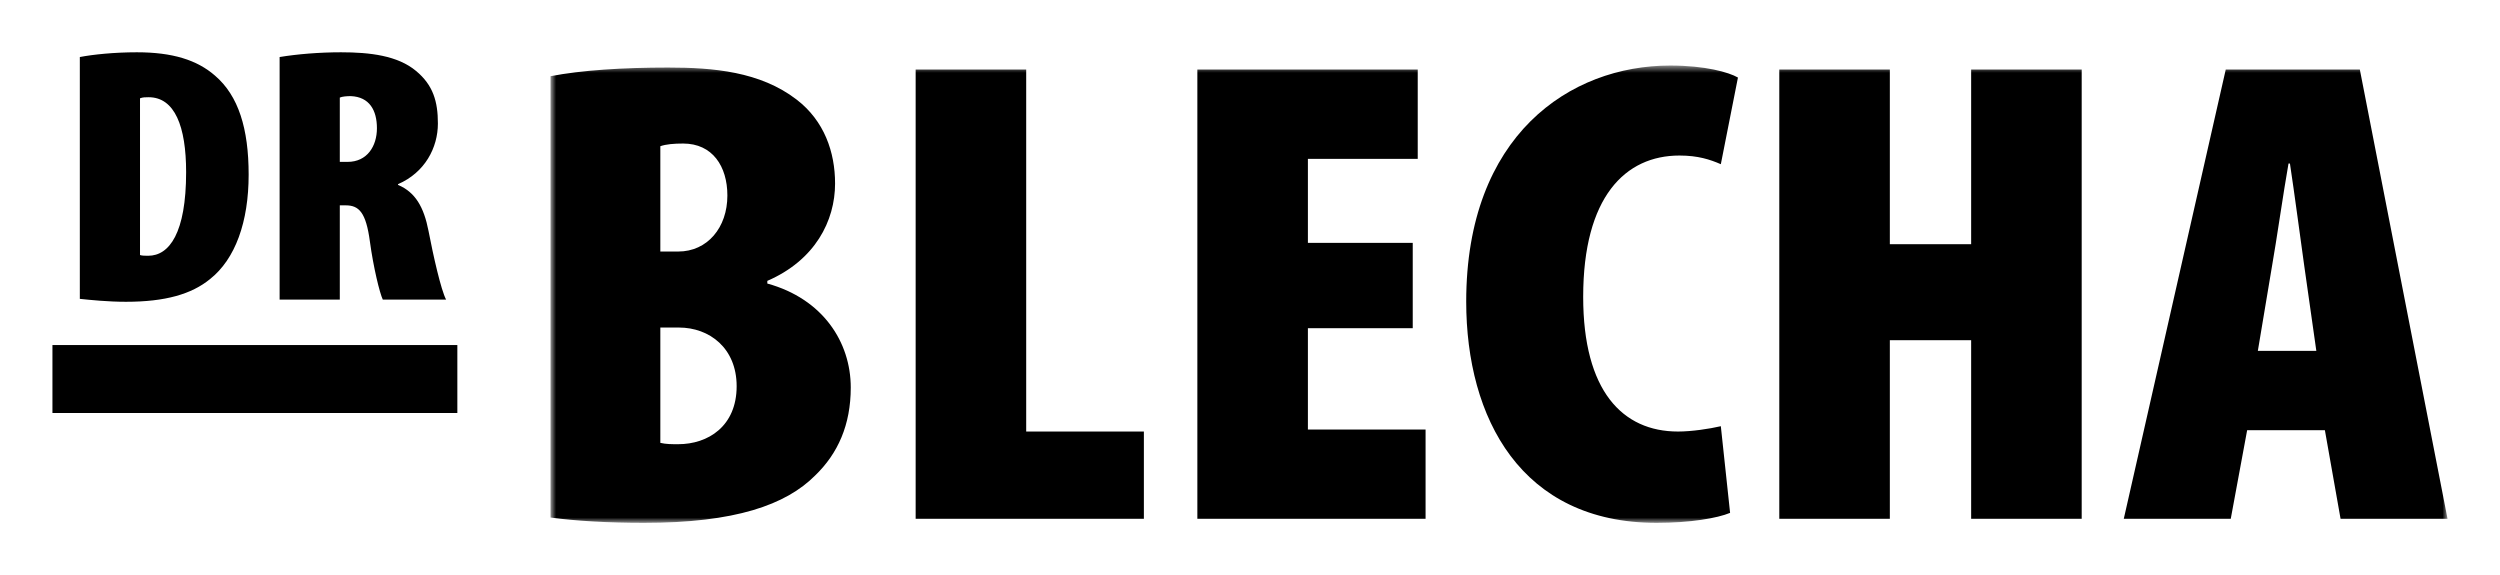
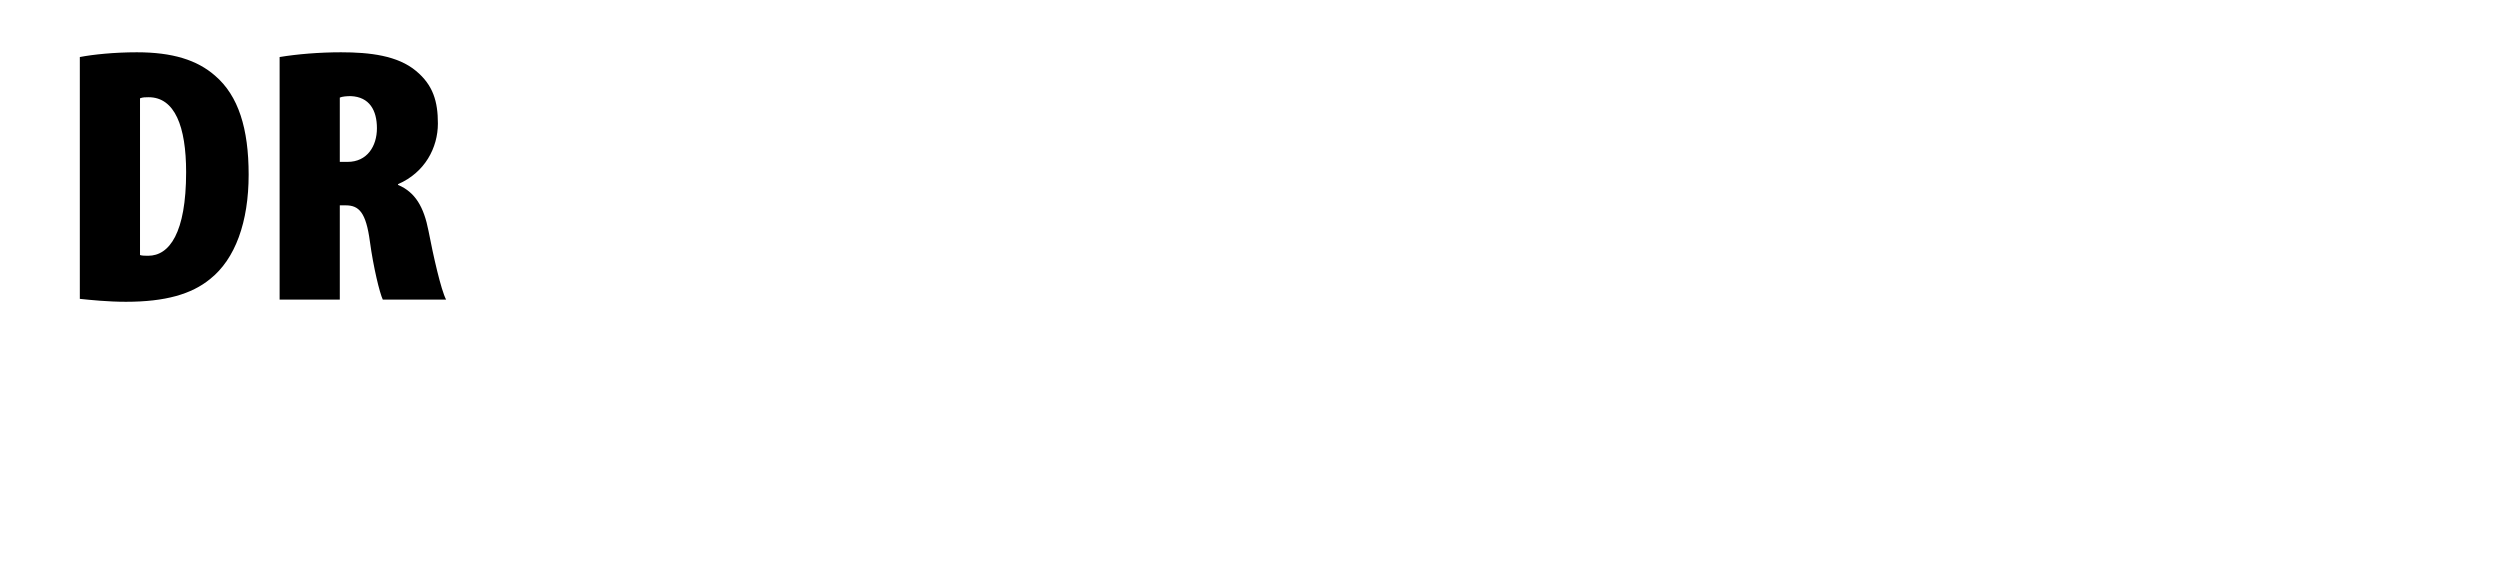
<svg xmlns="http://www.w3.org/2000/svg" fill="none" height="100%" overflow="visible" preserveAspectRatio="none" style="display: block;" viewBox="0 0 326 75" width="100%">
  <g id="Logo 3">
    <g id="BL_LOGO">
      <g id="Group-8">
-         <path clip-rule="evenodd" d="M6.839 53.855H59.638V44.994H6.839V53.855Z" fill="black" fill-rule="evenodd" id="Fill-1" />
        <g id="Group-7">
          <path clip-rule="evenodd" d="M44.31 12.725C44.616 12.582 45.228 12.534 45.737 12.534C48.183 12.63 49.151 14.392 49.151 16.726C49.151 19.06 47.877 21.109 45.33 21.109H44.31V12.725ZM36.462 39.068H44.31V26.777H45.075C46.807 26.777 47.725 27.683 48.234 31.493C48.693 34.876 49.508 38.21 49.916 39.068H58.171C57.509 37.829 56.49 33.303 55.878 30.112C55.267 26.968 54.145 25.063 51.903 24.11V24.015C55.42 22.49 57.101 19.251 57.101 16.107C57.101 13.249 56.49 11.105 54.247 9.247C51.852 7.247 48.234 6.818 44.463 6.818C41.66 6.818 38.755 7.057 36.462 7.437V39.068ZM18.257 12.82C18.614 12.678 18.971 12.678 19.378 12.678C22.793 12.678 24.27 16.488 24.27 22.442C24.27 30.398 22.079 33.351 19.327 33.351C18.971 33.351 18.512 33.351 18.257 33.256V12.82ZM10.409 38.972C11.785 39.115 14.078 39.353 16.423 39.353C21.57 39.353 24.984 38.353 27.379 36.4C30.692 33.78 32.424 28.921 32.424 22.776C32.424 16.774 31.099 12.487 28.042 9.867C25.697 7.818 22.487 6.818 17.85 6.818C14.894 6.818 12.142 7.104 10.409 7.437V38.972Z" fill="black" fill-rule="evenodd" id="Fill-2" />
          <g id="Group-6">
            <g id="Mask group">
              <mask height="61" id="mask0_0_306" maskUnits="userSpaceOnUse" style="mask-type:luminance" width="249" x="71" y="8">
                <g id="Group">
-                   <path d="M71.787 8.546H319.161V68.182H71.787V8.546Z" fill="white" id="Vector" />
-                 </g>
+                   </g>
              </mask>
              <g mask="url(#mask0_0_306)">
-                 <path clip-rule="evenodd" d="M294.423 45.753L296.283 34.626C296.841 31.497 297.771 24.976 298.422 21.326H298.608C299.166 24.976 300.003 31.323 300.468 34.626L302.049 45.753H294.423ZM303.165 56.098L305.211 67.66H319.161L307.722 9.068H290.238L276.939 67.66H290.889L293.028 56.098H303.165ZM232.02 9.068V67.66H246.435V44.363H257.038V67.66H271.453V9.068H257.038V31.845H246.435V9.068H232.02ZM224.396 55.577C222.907 55.924 220.583 56.272 218.816 56.272C211.562 56.272 206.447 50.969 206.447 38.712C206.447 25.672 211.934 20.282 219.002 20.282C221.42 20.282 223.001 20.804 224.396 21.412L226.628 10.111C225.419 9.416 222.35 8.546 217.793 8.546C204.68 8.546 191.194 17.674 191.194 39.32C191.194 54.533 198.356 68.182 216.026 68.182C220.396 68.182 223.93 67.573 225.604 66.878L224.396 55.577ZM184.221 31.671H170.55V20.717H184.872V9.068H156.135V67.66H185.895V56.012H170.55V42.798H184.221V31.671ZM119.401 67.66H149.162V56.272H133.816V9.068H119.401V67.66ZM86.108 42.711H88.526C92.525 42.711 96.059 45.406 96.059 50.361C96.059 55.577 92.339 57.924 88.433 57.924C87.596 57.924 86.853 57.924 86.108 57.75V42.711ZM86.108 19.065C86.853 18.804 87.876 18.717 89.084 18.717C92.897 18.717 94.85 21.673 94.85 25.498C94.85 29.671 92.247 32.8 88.433 32.8H86.108V19.065ZM71.787 67.486C74.948 67.921 79.32 68.182 83.969 68.182C95.873 68.182 102.477 65.835 106.289 62.01C109.265 59.141 110.939 55.403 110.939 50.534C110.939 44.623 107.312 38.973 100.058 36.973V36.625C106.289 33.93 108.893 28.802 108.893 23.933C108.893 19.848 107.499 15.762 103.871 12.98C99.128 9.329 92.99 8.807 87.131 8.807C81.272 8.807 75.785 9.155 71.787 9.937V67.486Z" fill="black" fill-rule="evenodd" id="Fill-4" />
-               </g>
+                 </g>
            </g>
          </g>
        </g>
      </g>
    </g>
  </g>
</svg>